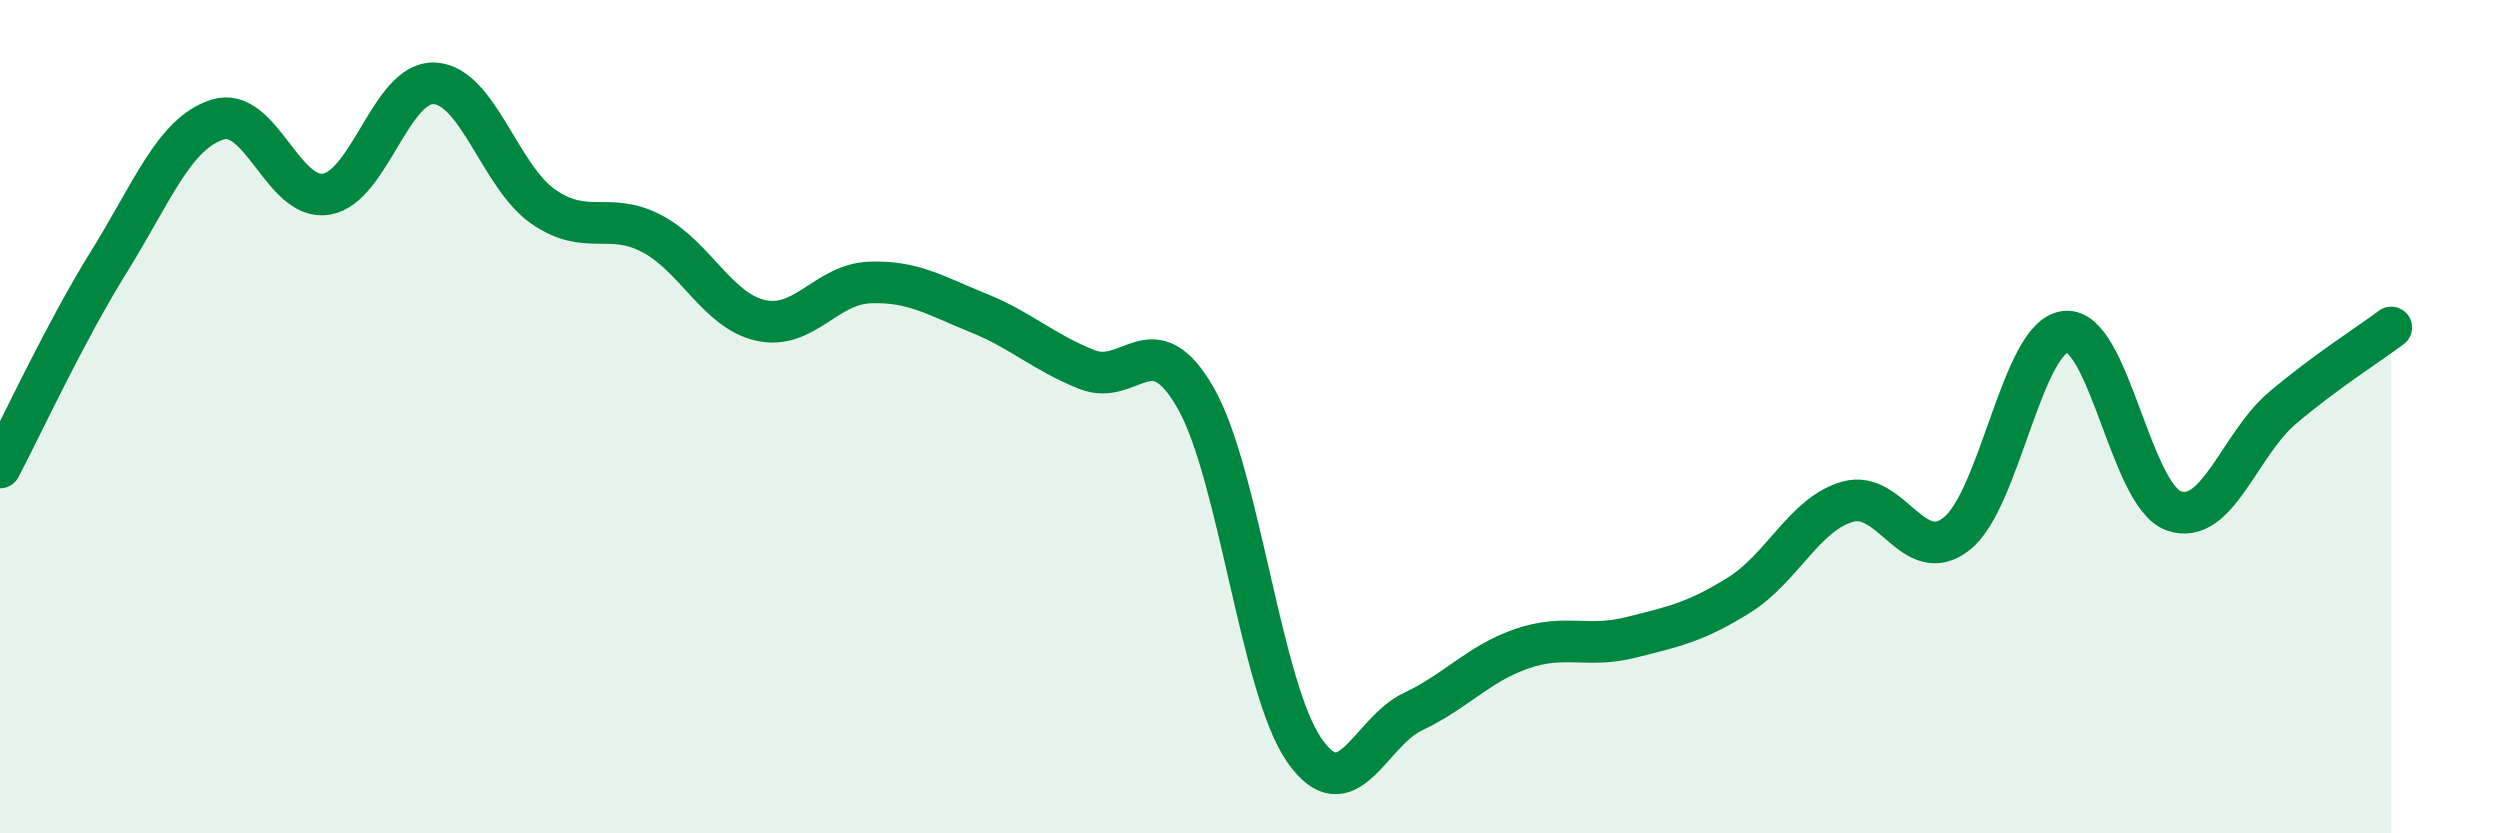
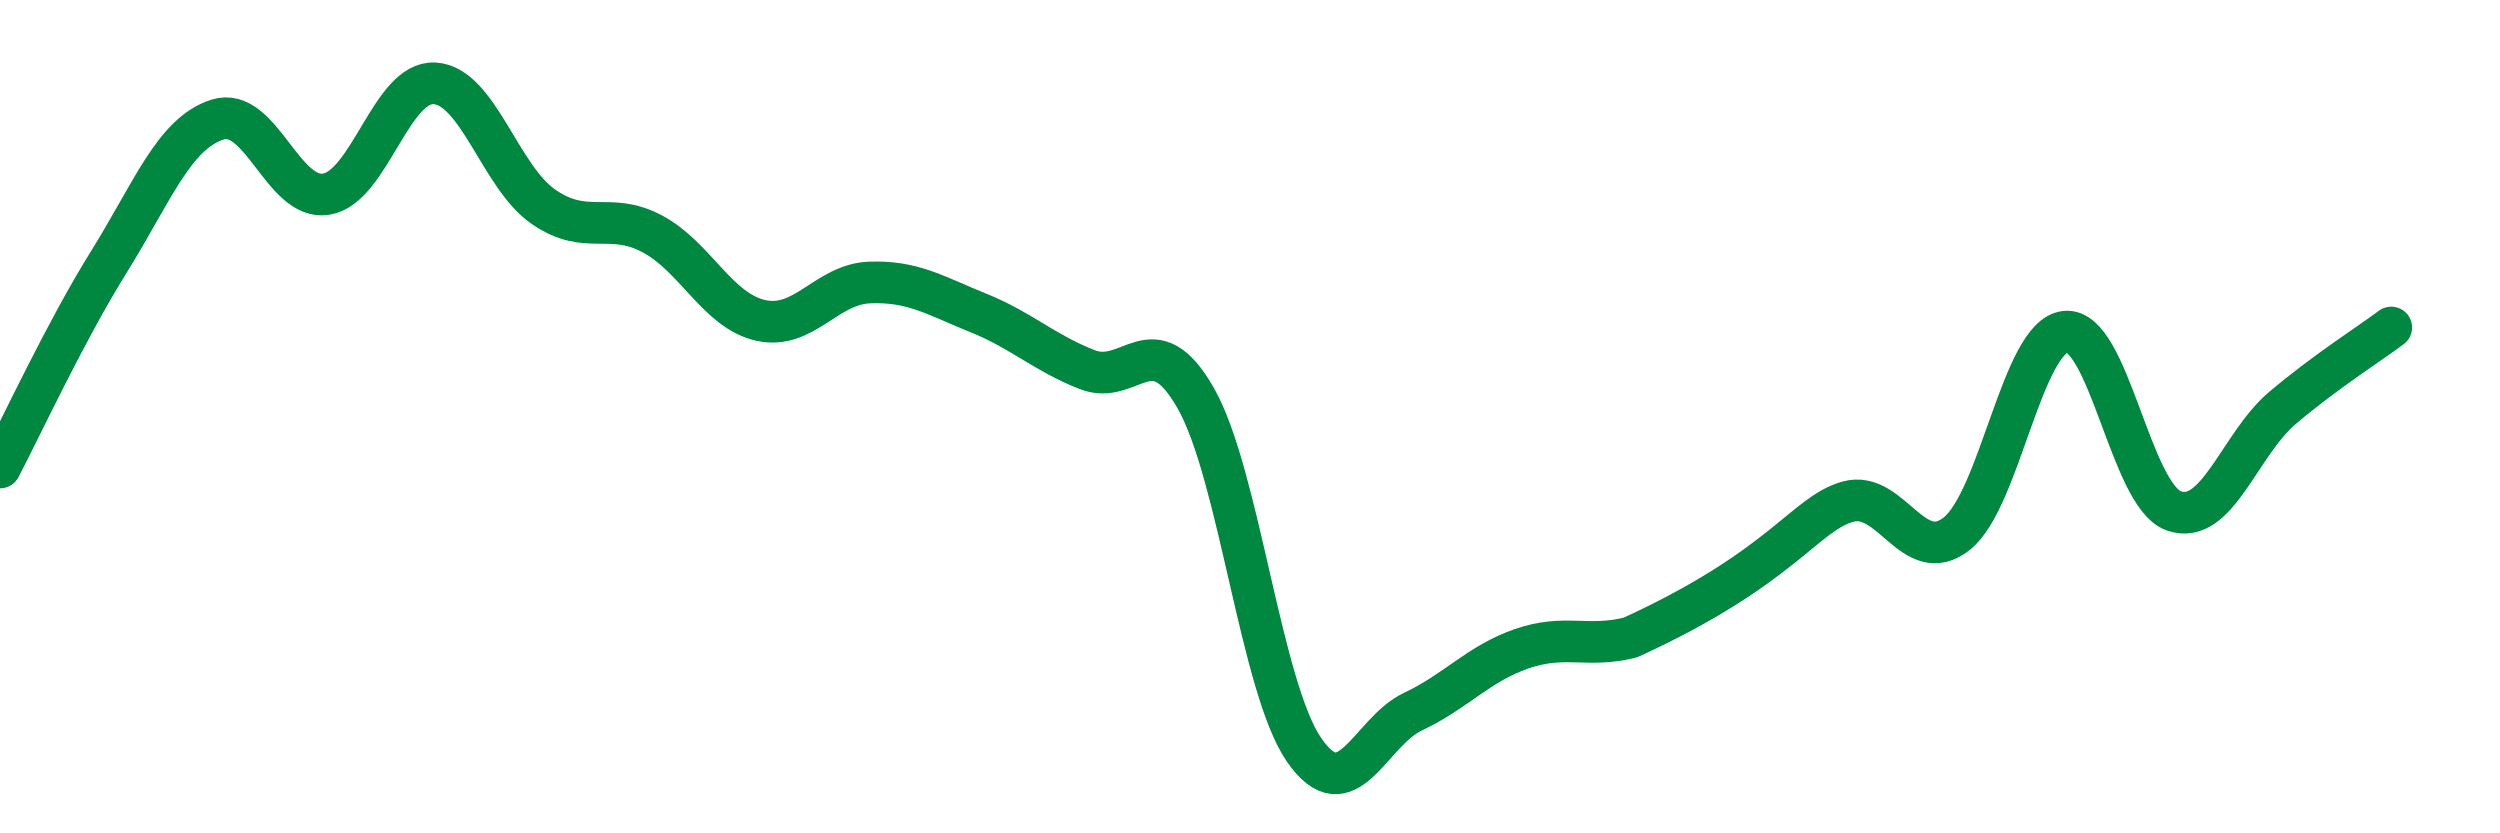
<svg xmlns="http://www.w3.org/2000/svg" width="60" height="20" viewBox="0 0 60 20">
-   <path d="M 0,11.22 C 0.52,10.23 1.57,7.96 2.61,6.29 C 3.65,4.62 4.18,3.2 5.22,2.87 C 6.26,2.54 6.79,4.83 7.83,4.66 C 8.87,4.49 9.39,1.94 10.43,2 C 11.47,2.06 12,4.24 13.04,4.96 C 14.08,5.68 14.61,5.06 15.65,5.61 C 16.69,6.16 17.22,7.46 18.26,7.69 C 19.3,7.92 19.83,6.82 20.87,6.78 C 21.91,6.74 22.44,7.09 23.48,7.51 C 24.52,7.93 25.05,8.46 26.09,8.87 C 27.13,9.28 27.66,7.73 28.7,9.56 C 29.74,11.39 30.26,16.5 31.3,18 C 32.34,19.5 32.87,17.57 33.91,17.08 C 34.95,16.59 35.48,15.93 36.52,15.57 C 37.56,15.21 38.09,15.56 39.13,15.3 C 40.17,15.04 40.7,14.93 41.74,14.28 C 42.78,13.63 43.31,12.33 44.35,12.04 C 45.39,11.75 45.92,13.63 46.96,12.81 C 48,11.99 48.53,8.07 49.57,7.96 C 50.61,7.85 51.13,11.89 52.17,12.26 C 53.21,12.63 53.74,10.67 54.78,9.79 C 55.82,8.91 56.87,8.25 57.39,7.86L57.39 20L0 20Z" fill="#008740" opacity="0.1" stroke-linecap="round" stroke-linejoin="round" />
-   <path d="M 0,11.22 C 0.52,10.23 1.57,7.96 2.61,6.29 C 3.65,4.62 4.18,3.2 5.22,2.87 C 6.26,2.54 6.79,4.83 7.83,4.66 C 8.87,4.49 9.39,1.94 10.43,2 C 11.47,2.06 12,4.24 13.04,4.96 C 14.08,5.68 14.61,5.06 15.65,5.61 C 16.69,6.16 17.22,7.46 18.26,7.69 C 19.3,7.92 19.83,6.82 20.87,6.78 C 21.91,6.74 22.44,7.09 23.48,7.51 C 24.52,7.93 25.05,8.46 26.09,8.87 C 27.13,9.28 27.66,7.73 28.7,9.56 C 29.74,11.39 30.26,16.5 31.3,18 C 32.34,19.5 32.87,17.57 33.91,17.08 C 34.95,16.59 35.48,15.93 36.52,15.57 C 37.56,15.21 38.09,15.56 39.13,15.3 C 40.17,15.04 40.7,14.93 41.74,14.28 C 42.78,13.63 43.31,12.33 44.35,12.04 C 45.39,11.75 45.92,13.63 46.96,12.81 C 48,11.99 48.53,8.07 49.57,7.96 C 50.61,7.85 51.13,11.89 52.17,12.26 C 53.21,12.63 53.74,10.67 54.78,9.79 C 55.82,8.91 56.87,8.25 57.39,7.86" stroke="#008740" stroke-width="1" fill="none" stroke-linecap="round" stroke-linejoin="round" />
+   <path d="M 0,11.22 C 0.52,10.23 1.57,7.96 2.61,6.29 C 3.65,4.62 4.18,3.2 5.22,2.87 C 6.26,2.54 6.79,4.83 7.83,4.66 C 8.87,4.49 9.39,1.94 10.43,2 C 11.47,2.06 12,4.24 13.04,4.96 C 14.08,5.68 14.61,5.06 15.65,5.61 C 16.69,6.16 17.22,7.46 18.26,7.69 C 19.3,7.92 19.83,6.82 20.87,6.78 C 21.91,6.74 22.44,7.09 23.48,7.51 C 24.52,7.93 25.05,8.46 26.09,8.87 C 27.13,9.28 27.66,7.73 28.7,9.56 C 29.74,11.39 30.26,16.5 31.3,18 C 32.34,19.5 32.87,17.57 33.91,17.08 C 34.95,16.59 35.48,15.93 36.52,15.57 C 37.56,15.21 38.09,15.56 39.13,15.3 C 42.78,13.63 43.31,12.33 44.35,12.04 C 45.39,11.75 45.92,13.63 46.96,12.81 C 48,11.99 48.53,8.07 49.57,7.96 C 50.61,7.85 51.13,11.89 52.17,12.26 C 53.21,12.63 53.74,10.67 54.78,9.79 C 55.82,8.91 56.87,8.25 57.39,7.86" stroke="#008740" stroke-width="1" fill="none" stroke-linecap="round" stroke-linejoin="round" />
</svg>